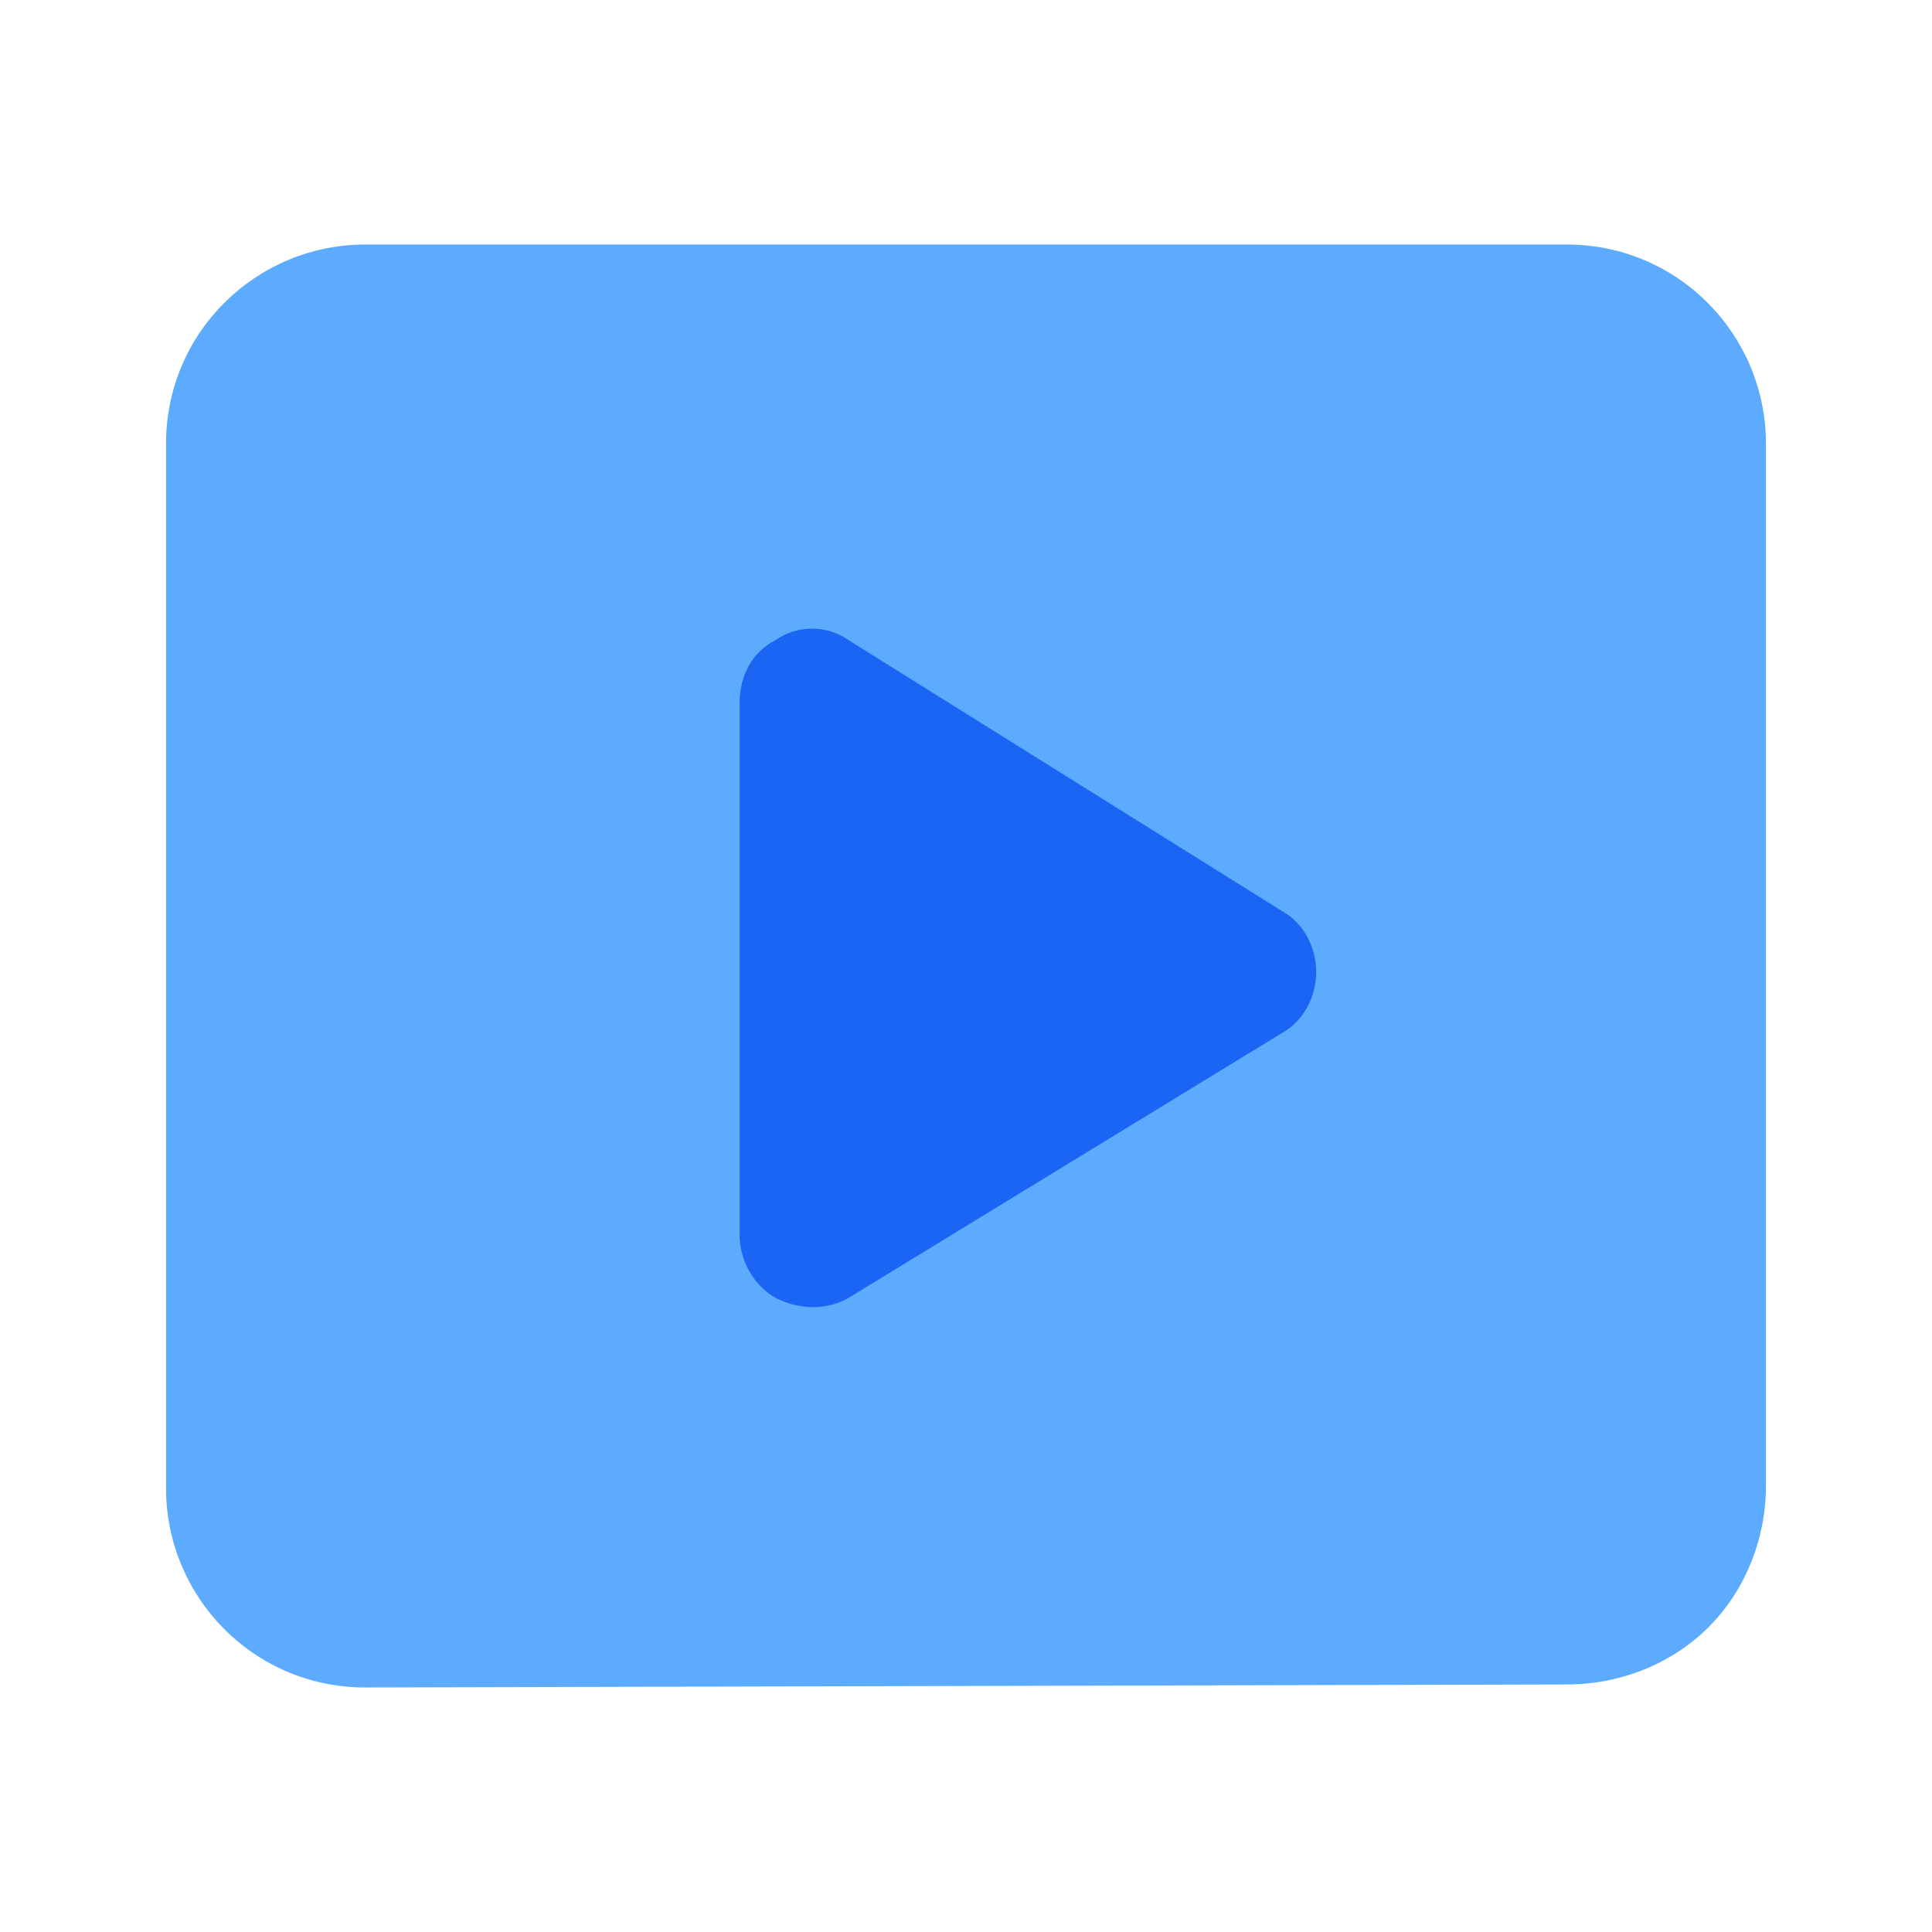
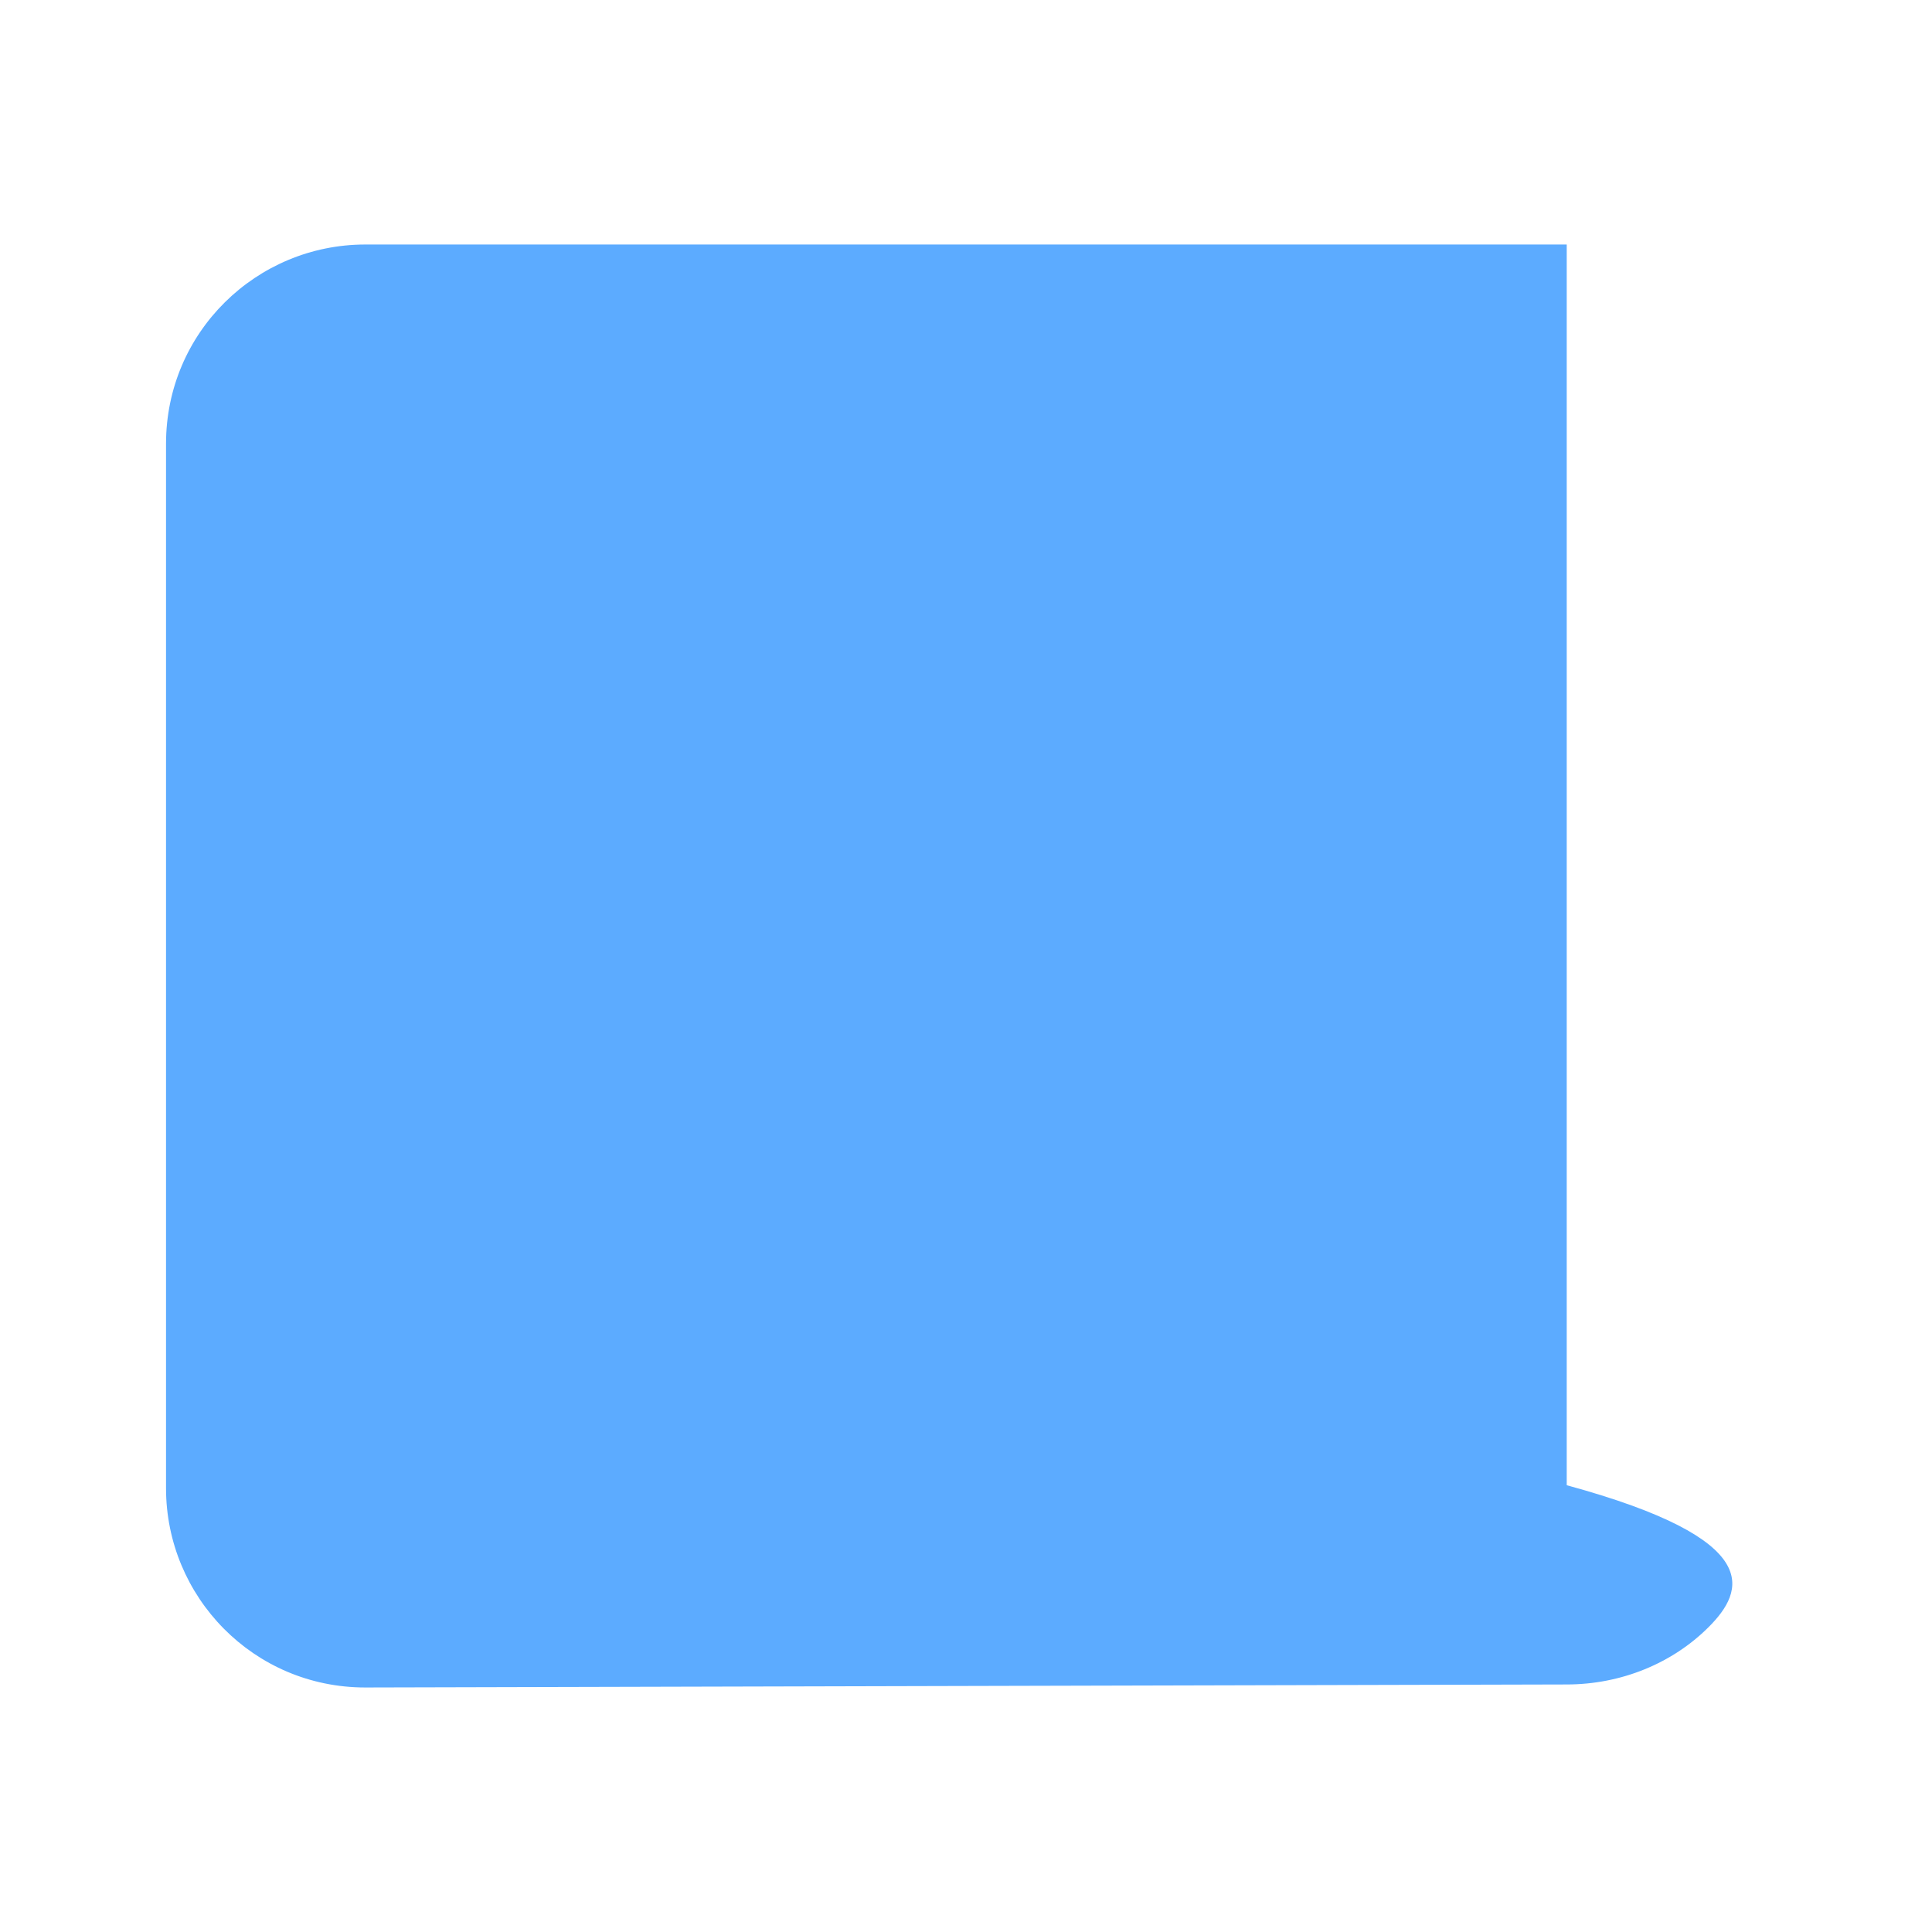
<svg xmlns="http://www.w3.org/2000/svg" width="48" height="48" viewBox="0 0 48 48" fill="none">
-   <path fill-rule="evenodd" clip-rule="evenodd" d="M9.075 41.925C6.3 41.925 4.125 39.675 4.125 36.975V11.025C4.125 8.25 6.375 6.075 9.075 6.075H38.925C41.7 6.075 43.875 8.325 43.875 11.025V36.9C43.875 38.25 43.35 39.525 42.45 40.425C41.55 41.325 40.275 41.85 38.925 41.85L9.075 41.925Z" fill="#5CABFF" />
-   <path d="M21.075 15.9C20.55 15.525 19.8 15.525 19.275 15.9C18.675 16.2 18.375 16.8 18.375 17.475V30.675C18.375 31.35 18.75 31.95 19.275 32.25C19.875 32.55 20.55 32.55 21.075 32.25L31.875 25.65C32.4 25.35 32.7 24.75 32.7 24.15C32.7 23.55 32.4 22.95 31.875 22.65L21.075 15.9Z" fill="#1A65F4" />
+   <path fill-rule="evenodd" clip-rule="evenodd" d="M9.075 41.925C6.3 41.925 4.125 39.675 4.125 36.975V11.025C4.125 8.25 6.375 6.075 9.075 6.075H38.925V36.9C43.875 38.25 43.35 39.525 42.45 40.425C41.55 41.325 40.275 41.85 38.925 41.85L9.075 41.925Z" fill="#5CABFF" />
</svg>